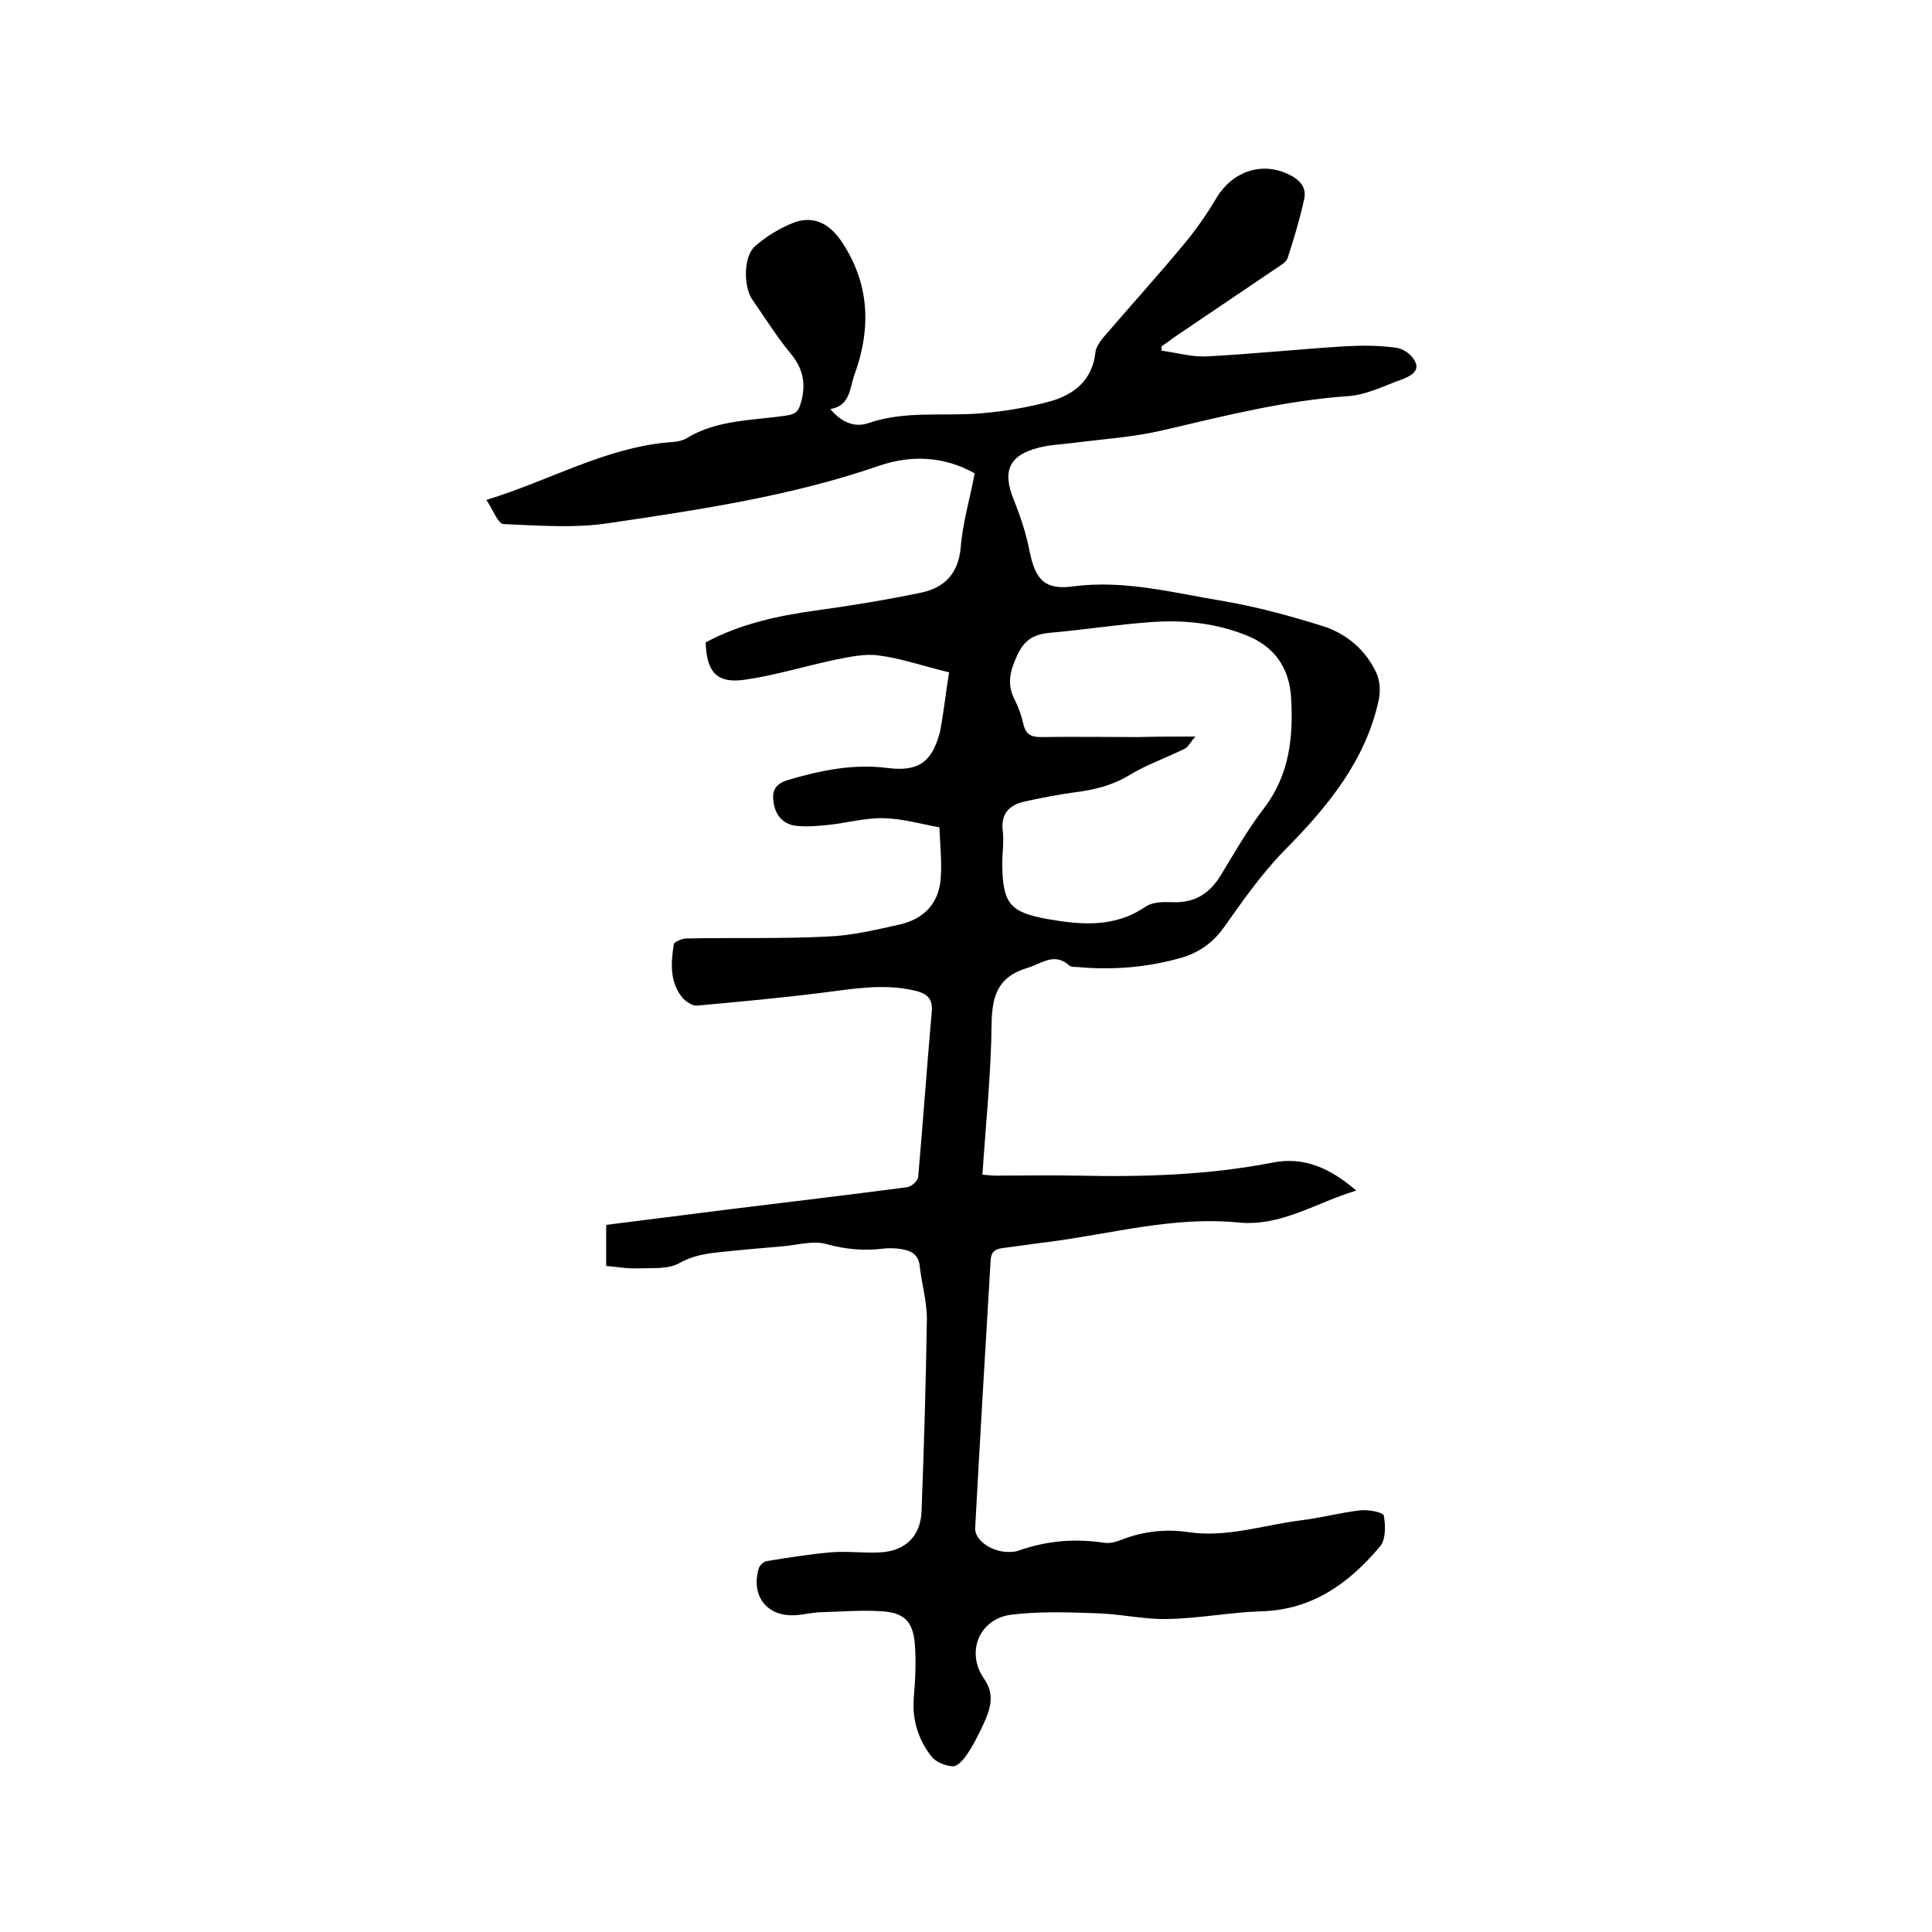
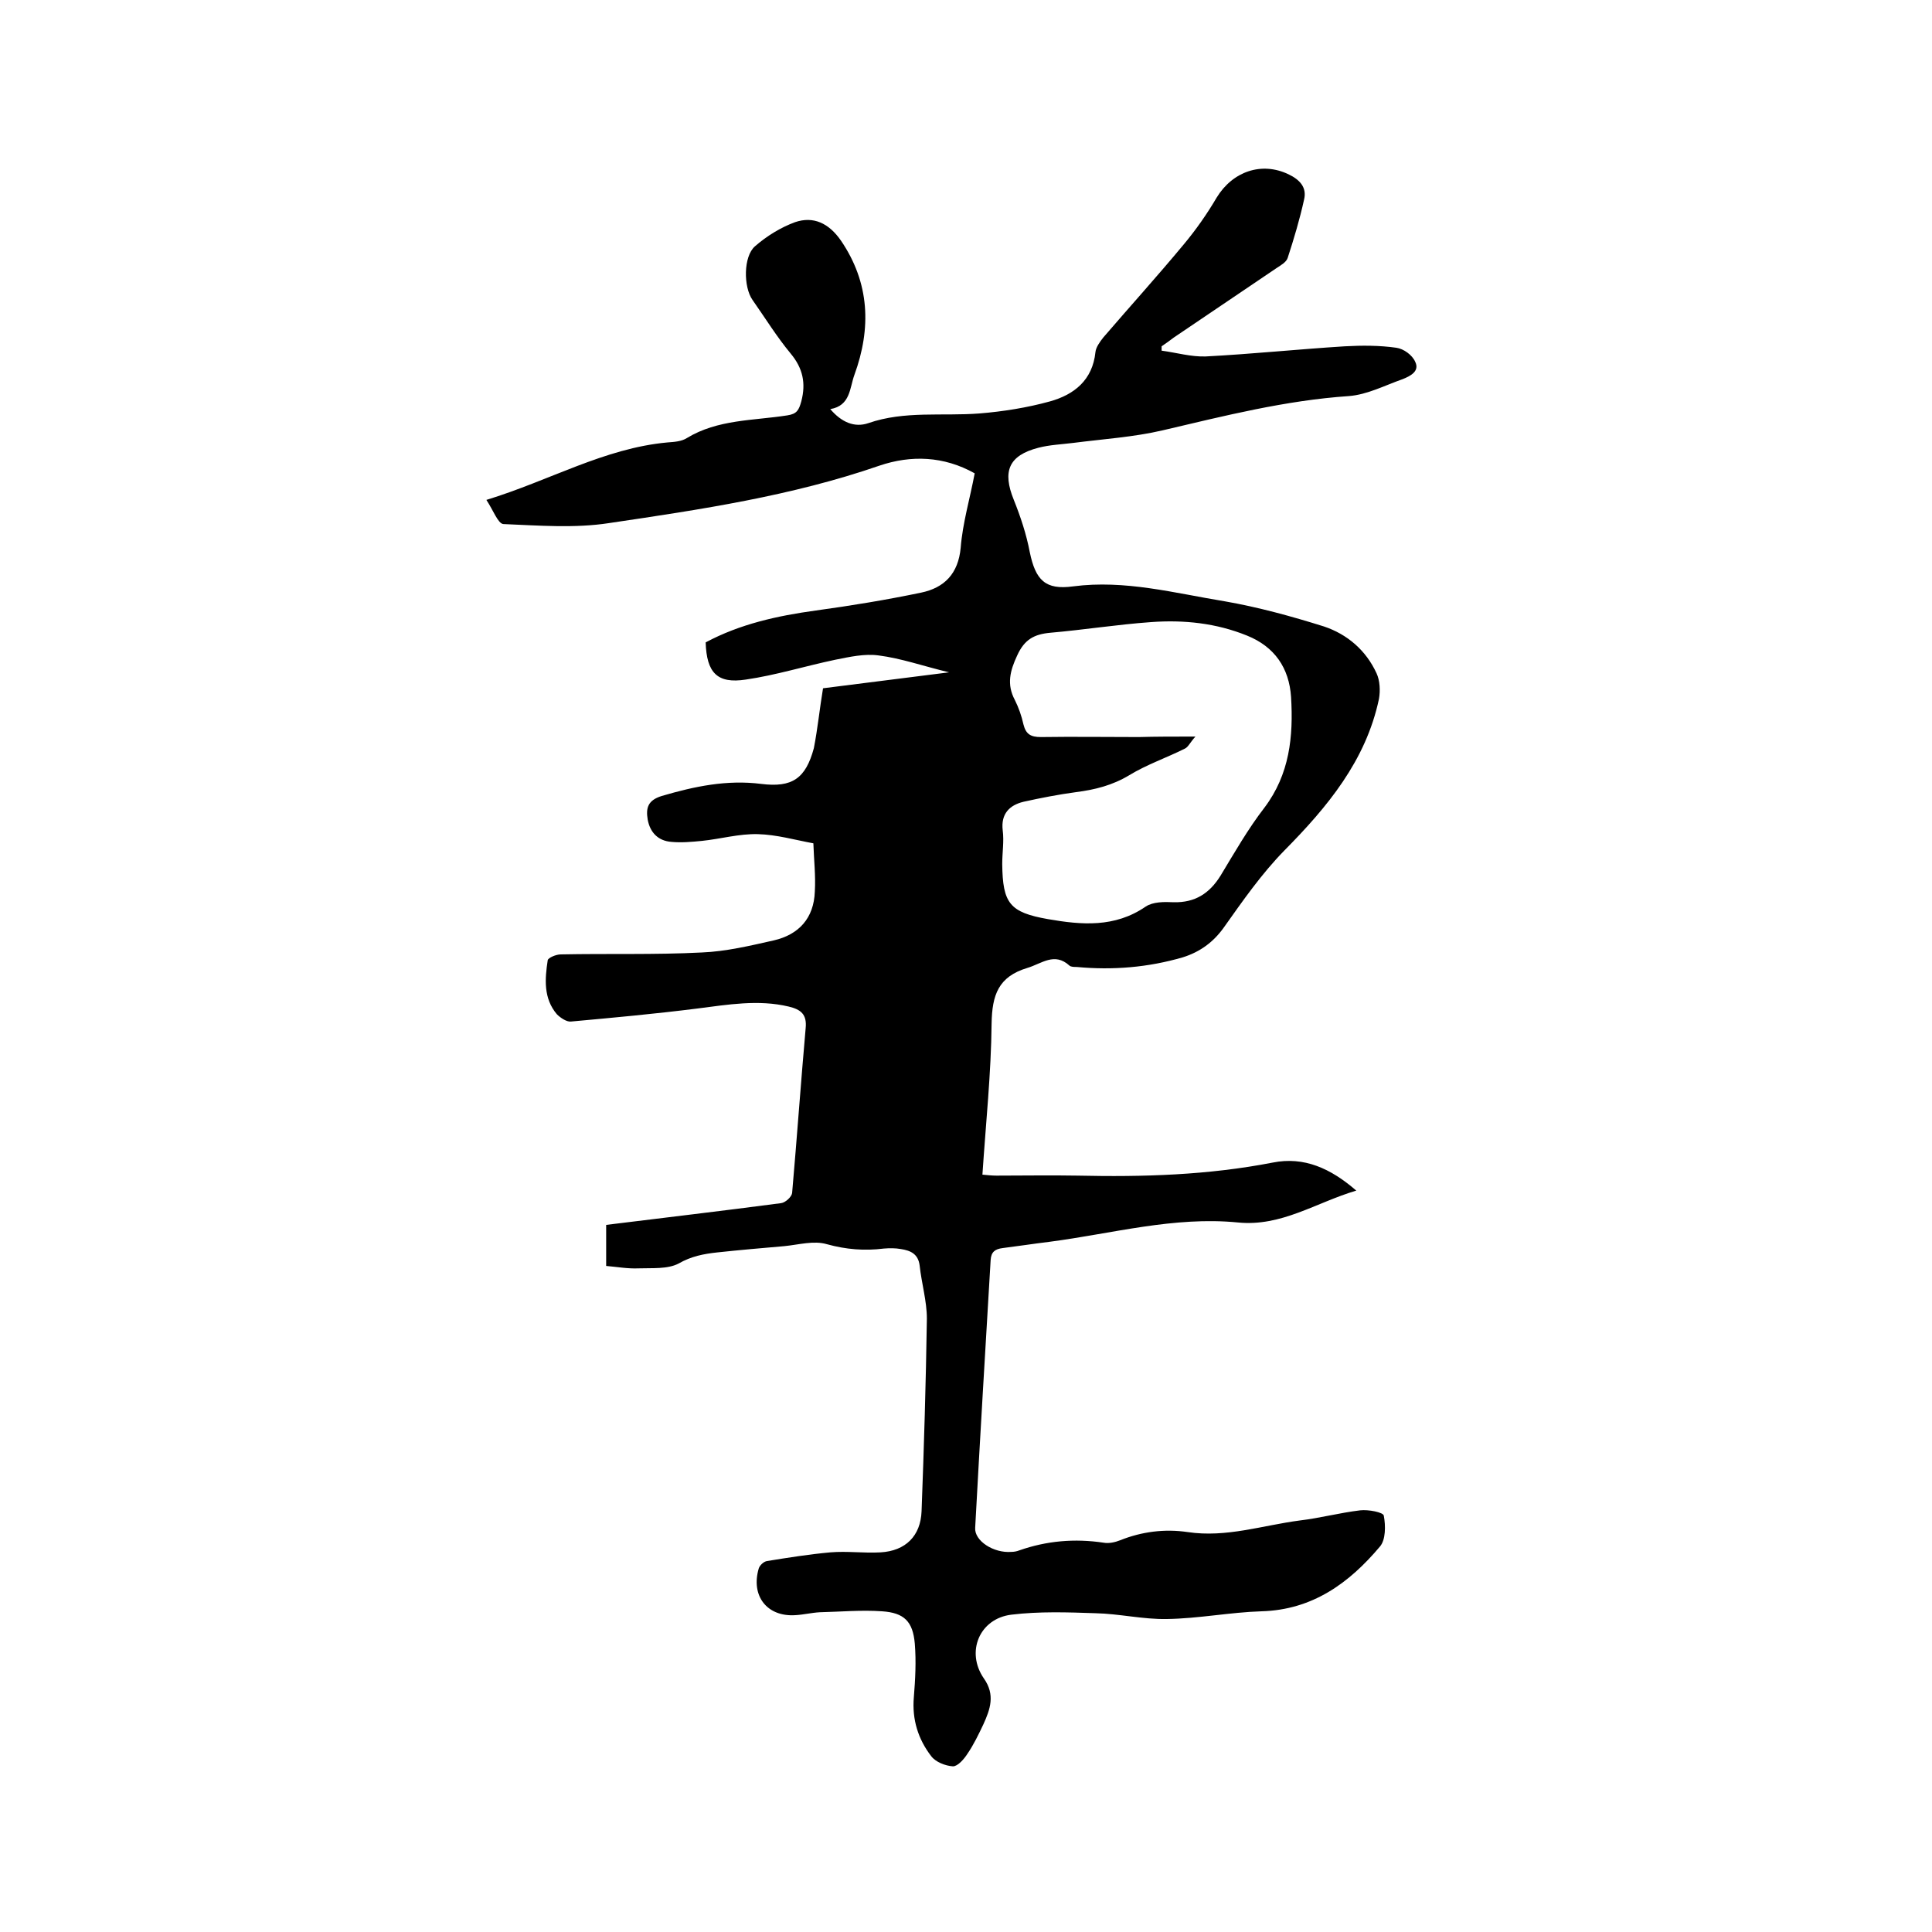
<svg xmlns="http://www.w3.org/2000/svg" enable-background="new 0 0 400 400" viewBox="0 0 400 400">
-   <path d="m196.5 139.2c-5.4-1.3-9.9-2.9-14.6-3.5-2.9-.4-6 .3-9 .9-6.2 1.3-12.3 3.2-18.5 4.1-5.9.9-8.1-1.4-8.3-7.7 7.1-3.8 14.8-5.5 22.8-6.6 7.3-1 14.6-2.2 21.8-3.7 4.8-1 7.7-3.9 8.2-9.3.4-5.1 1.9-10.1 2.9-15.4-6.4-3.6-13.2-3.8-19.7-1.6-18.2 6.3-37.1 9.1-56 11.9-7.1 1.1-14.6.5-21.9.2-1.1-.1-2.1-2.9-3.5-5 13.1-4 24.4-10.7 37.5-11.9 1.4-.1 2.9-.2 4-.9 6.4-3.9 13.8-3.6 20.8-4.7 2-.3 2.4-1.1 2.9-2.9 1-3.8.3-6.9-2.2-9.9-2.9-3.5-5.3-7.4-7.9-11.1-1.9-2.7-1.9-9 .5-11.1s5.3-3.9 8.3-5c3.8-1.3 7 .2 9.5 3.8 6 8.8 6.3 18.2 2.8 27.8-1 2.7-.8 6.4-5 7.1 2.3 2.7 5 3.9 7.9 2.9 7.5-2.6 15.3-1.4 23-2 4.9-.4 9.9-1.2 14.6-2.5 5-1.4 8.8-4.4 9.4-10.2.1-1 .9-2.1 1.6-3 5.5-6.4 11.2-12.7 16.6-19.2 2.6-3.1 4.9-6.4 6.9-9.8 3.3-5.4 9.3-7.5 14.9-4.8 2.3 1.1 3.8 2.7 3.2 5.2-.9 4.1-2.1 8.1-3.4 12.1-.3.9-1.4 1.5-2.3 2.1-7.1 4.8-14.2 9.6-21.3 14.4-.8.6-1.6 1.2-2.5 1.8v.9c3 .4 6.1 1.3 9.1 1.2 9.6-.5 19.2-1.5 28.8-2.1 3.6-.2 7.2-.2 10.7.3 1.5.2 3.3 1.5 3.9 2.9 1 2-1.1 3-2.6 3.6-3.7 1.3-7.3 3.2-11.1 3.5-13.2.9-25.8 4.1-38.6 7.1-6 1.4-12.3 1.8-18.5 2.6-2.4.3-4.9.4-7.2 1-6.2 1.6-7.5 4.9-5.1 10.8 1.4 3.5 2.6 7.1 3.3 10.8 1.2 5.8 3.2 7.9 9 7.1 10.7-1.4 21 1.4 31.4 3.1 6.9 1.2 13.8 3.1 20.5 5.2 4.8 1.6 8.7 4.9 10.9 9.7.7 1.5.8 3.6.5 5.3-2.7 12.8-10.7 22.4-19.6 31.4-4.7 4.8-8.6 10.4-12.5 15.9-2.2 3.1-5 5.1-8.5 6.2-7.2 2.1-14.5 2.7-22 2-.5 0-1.2 0-1.5-.3-3.1-2.8-5.7-.4-8.7.5-6 1.8-7.3 5.6-7.4 11.5-.1 10.3-1.2 20.7-1.9 31.3 1.1.1 2 .2 2.9.2 5.6 0 11.2-.1 16.8 0 13.6.3 27-.1 40.4-2.7 6.5-1.3 12 1.2 17.3 5.8-8.4 2.5-15.5 7.5-24.5 6.6-13.2-1.3-26 2.3-39 4-3.3.4-6.5.9-9.7 1.3-1.6.2-2.4.8-2.5 2.5-1.1 18.5-2.2 36.9-3.2 55.4-.2 2.7 3.8 5.3 7.5 5 .5 0 1.1-.1 1.6-.3 5.7-2 11.5-2.5 17.5-1.6 1.1.2 2.4-.1 3.4-.5 4.5-1.8 9.2-2.4 14-1.7 8 1.2 15.5-1.4 23.2-2.4 4.2-.5 8.3-1.6 12.5-2.1 1.7-.2 4.8.4 4.9 1.1.4 2.1.4 5-.8 6.4-6.4 7.6-14 13.1-24.5 13.4-6.5.2-13 1.5-19.6 1.6-4.9.1-9.9-1.1-14.8-1.2-5.8-.2-11.6-.4-17.4.3-6.6.8-9.5 7.7-5.7 13.2 2.4 3.4 1.3 6.4-.1 9.5-1 2.1-2 4.2-3.3 6.1-.7 1.1-2 2.6-3 2.6-1.6-.1-3.6-.9-4.5-2.1-2.7-3.5-4-7.6-3.6-12.2.3-3.7.5-7.4.2-11.1-.4-4.6-2.2-6.4-6.8-6.7-4.3-.3-8.6.1-12.9.2-1.7.1-3.3.5-5 .6-5.9.4-9.3-4-7.6-9.7.2-.6 1-1.4 1.7-1.5 4.3-.7 8.7-1.4 13.1-1.8 3.5-.3 7 .2 10.4 0 5.2-.3 8.3-3.4 8.5-8.5.5-13.3.9-26.6 1.1-39.9 0-3.6-1.1-7.3-1.5-11-.3-2.4-1.9-3.1-3.9-3.4-1.1-.2-2.3-.2-3.5-.1-4 .5-7.8.2-11.8-.9-2.7-.8-5.8.1-8.8.4-4.6.4-9.3.8-13.9 1.3-2.8.3-5.4.8-8 2.3-2.3 1.2-5.5.9-8.3 1-2.2.1-4.4-.3-6.7-.5 0-2.9 0-5.6 0-8.5l26.1-3.3c12.1-1.5 24.1-2.9 36.2-4.5.9-.1 2.2-1.3 2.3-2.1 1-11.4 1.8-22.8 2.8-34.1.3-2.9-1-3.9-3.5-4.5-6.3-1.5-12.6-.4-18.9.4-8.7 1.1-17.4 1.9-26.2 2.7-.9.1-2.2-.8-2.9-1.5-2.8-3.3-2.5-7.3-1.9-11.2.1-.5 1.7-1.2 2.7-1.2 9.7-.2 19.5.1 29.2-.4 5-.2 10-1.4 14.9-2.5 5.2-1.2 8.3-4.6 8.5-10.1.2-3.3-.2-6.7-.3-10-3.8-.7-7.6-1.8-11.5-1.9s-7.7 1-11.6 1.4c-2.1.2-4.2.4-6.3.2-2.7-.2-4.4-1.9-4.9-4.6-.4-2.4 0-4 2.9-4.9 6.8-2 13.5-3.4 20.6-2.5 6.4.8 9.2-1.1 10.9-7.4.8-4.1 1.2-8.2 1.9-12.4zm51 13.3c-1.1 1.2-1.5 2.2-2.2 2.5-3.8 1.9-7.9 3.3-11.5 5.5-3.5 2.1-7.1 3-11 3.5-3.7.5-7.3 1.2-10.9 2-2.9.7-4.7 2.5-4.3 5.9.3 2.3-.1 4.6-.1 7 .1 8.1 1.5 10 9.5 11.4 6.9 1.2 13.8 1.8 20.2-2.6 1.5-1 3.8-1 5.8-.9 4.4.1 7.4-1.8 9.7-5.5 2.9-4.8 5.7-9.7 9.1-14.1 5.2-6.9 6-14.7 5.5-22.9-.4-6-3.4-10.4-9.1-12.7-6.4-2.6-13.1-3.3-19.9-2.8-7 .5-13.9 1.6-20.8 2.2-3.4.3-5.4 1.4-6.9 4.7-1.5 3.2-2.2 6-.5 9.2.8 1.6 1.4 3.3 1.8 5.1.5 2 1.5 2.6 3.6 2.6 6.8-.1 13.5 0 20.3 0 3.5-.1 7.2-.1 11.7-.1z" />
+   <path d="m196.5 139.2c-5.4-1.3-9.9-2.9-14.6-3.5-2.9-.4-6 .3-9 .9-6.2 1.3-12.3 3.2-18.5 4.1-5.9.9-8.1-1.4-8.3-7.7 7.1-3.8 14.8-5.5 22.8-6.6 7.3-1 14.6-2.2 21.8-3.7 4.8-1 7.7-3.9 8.2-9.3.4-5.1 1.9-10.1 2.9-15.4-6.4-3.6-13.2-3.8-19.7-1.6-18.2 6.3-37.1 9.1-56 11.9-7.1 1.1-14.6.5-21.9.2-1.1-.1-2.1-2.9-3.5-5 13.1-4 24.4-10.7 37.5-11.9 1.4-.1 2.9-.2 4-.9 6.4-3.9 13.8-3.6 20.8-4.7 2-.3 2.4-1.1 2.9-2.9 1-3.8.3-6.9-2.2-9.9-2.9-3.5-5.3-7.4-7.9-11.1-1.9-2.7-1.9-9 .5-11.1s5.3-3.9 8.3-5c3.8-1.3 7 .2 9.5 3.8 6 8.8 6.3 18.2 2.8 27.8-1 2.7-.8 6.4-5 7.1 2.3 2.7 5 3.9 7.9 2.9 7.5-2.6 15.3-1.4 23-2 4.9-.4 9.9-1.2 14.6-2.5 5-1.4 8.8-4.4 9.4-10.2.1-1 .9-2.1 1.6-3 5.5-6.4 11.2-12.7 16.6-19.2 2.6-3.1 4.9-6.4 6.9-9.8 3.3-5.4 9.3-7.5 14.9-4.8 2.3 1.1 3.8 2.7 3.2 5.2-.9 4.1-2.1 8.1-3.4 12.1-.3.9-1.4 1.5-2.3 2.1-7.1 4.8-14.2 9.6-21.3 14.4-.8.6-1.6 1.2-2.5 1.8v.9c3 .4 6.1 1.3 9.1 1.2 9.6-.5 19.2-1.5 28.8-2.1 3.6-.2 7.2-.2 10.7.3 1.5.2 3.3 1.5 3.9 2.9 1 2-1.1 3-2.6 3.6-3.7 1.3-7.3 3.2-11.1 3.5-13.2.9-25.8 4.1-38.6 7.1-6 1.4-12.3 1.8-18.5 2.6-2.4.3-4.9.4-7.2 1-6.2 1.6-7.5 4.9-5.1 10.8 1.4 3.5 2.6 7.1 3.3 10.8 1.2 5.8 3.2 7.9 9 7.1 10.7-1.4 21 1.4 31.4 3.1 6.9 1.2 13.8 3.1 20.5 5.2 4.8 1.6 8.7 4.9 10.9 9.7.7 1.5.8 3.6.5 5.3-2.7 12.8-10.7 22.4-19.6 31.4-4.7 4.8-8.6 10.4-12.5 15.9-2.2 3.1-5 5.1-8.5 6.2-7.2 2.1-14.5 2.7-22 2-.5 0-1.2 0-1.5-.3-3.1-2.8-5.7-.4-8.7.5-6 1.8-7.3 5.6-7.4 11.5-.1 10.3-1.2 20.7-1.9 31.3 1.1.1 2 .2 2.9.2 5.6 0 11.2-.1 16.8 0 13.6.3 27-.1 40.4-2.7 6.5-1.3 12 1.2 17.3 5.8-8.4 2.5-15.5 7.5-24.5 6.6-13.2-1.3-26 2.3-39 4-3.3.4-6.5.9-9.7 1.3-1.6.2-2.4.8-2.5 2.5-1.1 18.5-2.2 36.9-3.2 55.4-.2 2.7 3.8 5.3 7.5 5 .5 0 1.1-.1 1.6-.3 5.7-2 11.5-2.5 17.5-1.6 1.1.2 2.4-.1 3.4-.5 4.5-1.8 9.2-2.4 14-1.7 8 1.2 15.5-1.4 23.2-2.4 4.2-.5 8.3-1.6 12.5-2.1 1.7-.2 4.8.4 4.9 1.1.4 2.1.4 5-.8 6.4-6.4 7.6-14 13.1-24.5 13.4-6.5.2-13 1.5-19.6 1.6-4.9.1-9.9-1.1-14.8-1.2-5.8-.2-11.6-.4-17.4.3-6.6.8-9.5 7.7-5.7 13.2 2.4 3.4 1.3 6.4-.1 9.5-1 2.1-2 4.2-3.3 6.1-.7 1.1-2 2.6-3 2.6-1.6-.1-3.6-.9-4.5-2.1-2.7-3.5-4-7.6-3.6-12.2.3-3.7.5-7.4.2-11.1-.4-4.6-2.2-6.4-6.8-6.7-4.3-.3-8.6.1-12.9.2-1.7.1-3.3.5-5 .6-5.9.4-9.3-4-7.6-9.7.2-.6 1-1.4 1.7-1.5 4.3-.7 8.7-1.4 13.1-1.8 3.5-.3 7 .2 10.4 0 5.2-.3 8.3-3.4 8.5-8.5.5-13.3.9-26.6 1.1-39.9 0-3.6-1.1-7.3-1.5-11-.3-2.4-1.9-3.1-3.9-3.4-1.1-.2-2.3-.2-3.5-.1-4 .5-7.8.2-11.8-.9-2.7-.8-5.8.1-8.8.4-4.6.4-9.3.8-13.9 1.3-2.8.3-5.4.8-8 2.3-2.3 1.2-5.5.9-8.3 1-2.2.1-4.4-.3-6.7-.5 0-2.9 0-5.6 0-8.5c12.1-1.5 24.1-2.9 36.2-4.5.9-.1 2.2-1.3 2.3-2.1 1-11.4 1.8-22.8 2.8-34.1.3-2.9-1-3.9-3.5-4.5-6.3-1.5-12.6-.4-18.9.4-8.7 1.1-17.4 1.9-26.2 2.7-.9.1-2.2-.8-2.9-1.5-2.8-3.3-2.5-7.3-1.9-11.2.1-.5 1.7-1.2 2.7-1.2 9.7-.2 19.5.1 29.2-.4 5-.2 10-1.4 14.9-2.5 5.2-1.2 8.3-4.6 8.5-10.1.2-3.3-.2-6.7-.3-10-3.8-.7-7.6-1.8-11.5-1.9s-7.7 1-11.6 1.4c-2.1.2-4.2.4-6.3.2-2.7-.2-4.4-1.9-4.9-4.6-.4-2.4 0-4 2.9-4.9 6.8-2 13.5-3.4 20.6-2.5 6.4.8 9.2-1.1 10.9-7.4.8-4.1 1.2-8.2 1.9-12.4zm51 13.3c-1.1 1.2-1.5 2.2-2.2 2.5-3.8 1.9-7.9 3.3-11.5 5.5-3.5 2.1-7.1 3-11 3.5-3.7.5-7.3 1.2-10.9 2-2.9.7-4.7 2.5-4.3 5.9.3 2.3-.1 4.6-.1 7 .1 8.1 1.5 10 9.5 11.4 6.9 1.2 13.8 1.8 20.2-2.6 1.5-1 3.8-1 5.8-.9 4.4.1 7.4-1.8 9.7-5.5 2.9-4.8 5.7-9.7 9.1-14.1 5.2-6.9 6-14.7 5.5-22.9-.4-6-3.4-10.4-9.1-12.7-6.4-2.6-13.1-3.3-19.9-2.8-7 .5-13.9 1.6-20.8 2.2-3.4.3-5.4 1.4-6.9 4.7-1.5 3.2-2.2 6-.5 9.2.8 1.6 1.4 3.3 1.8 5.1.5 2 1.5 2.6 3.6 2.6 6.8-.1 13.5 0 20.3 0 3.5-.1 7.2-.1 11.7-.1z" />
</svg>